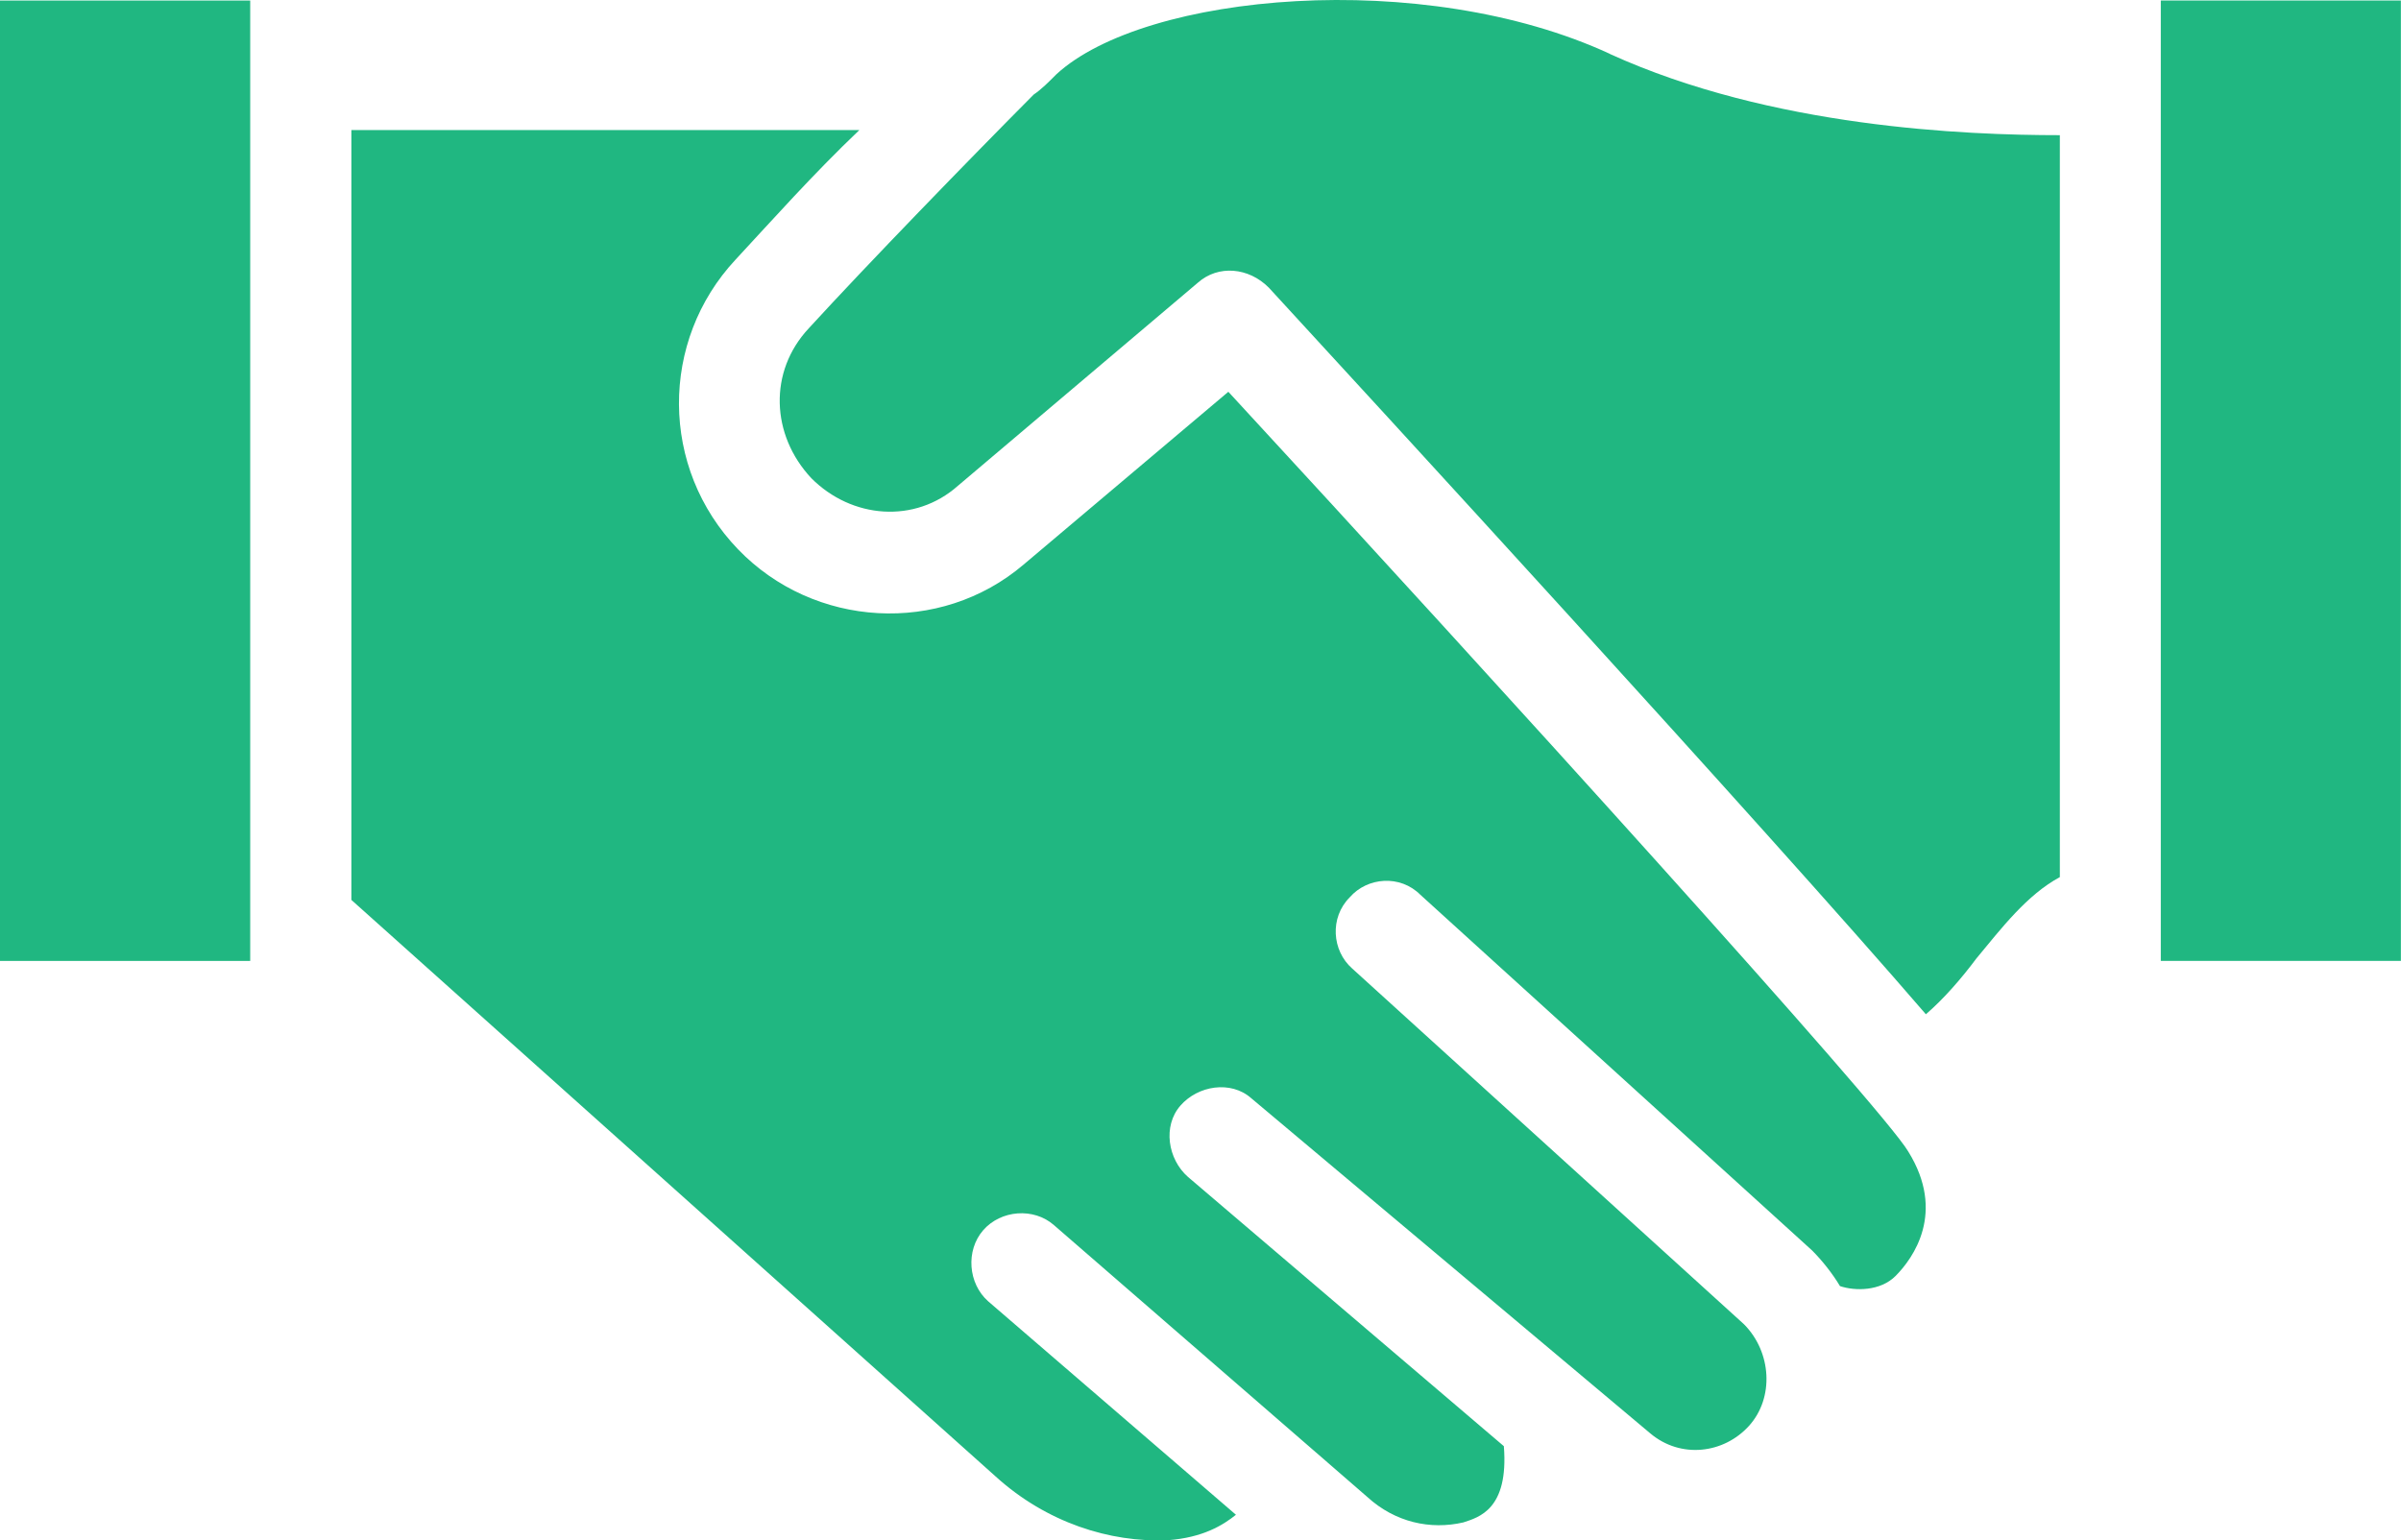
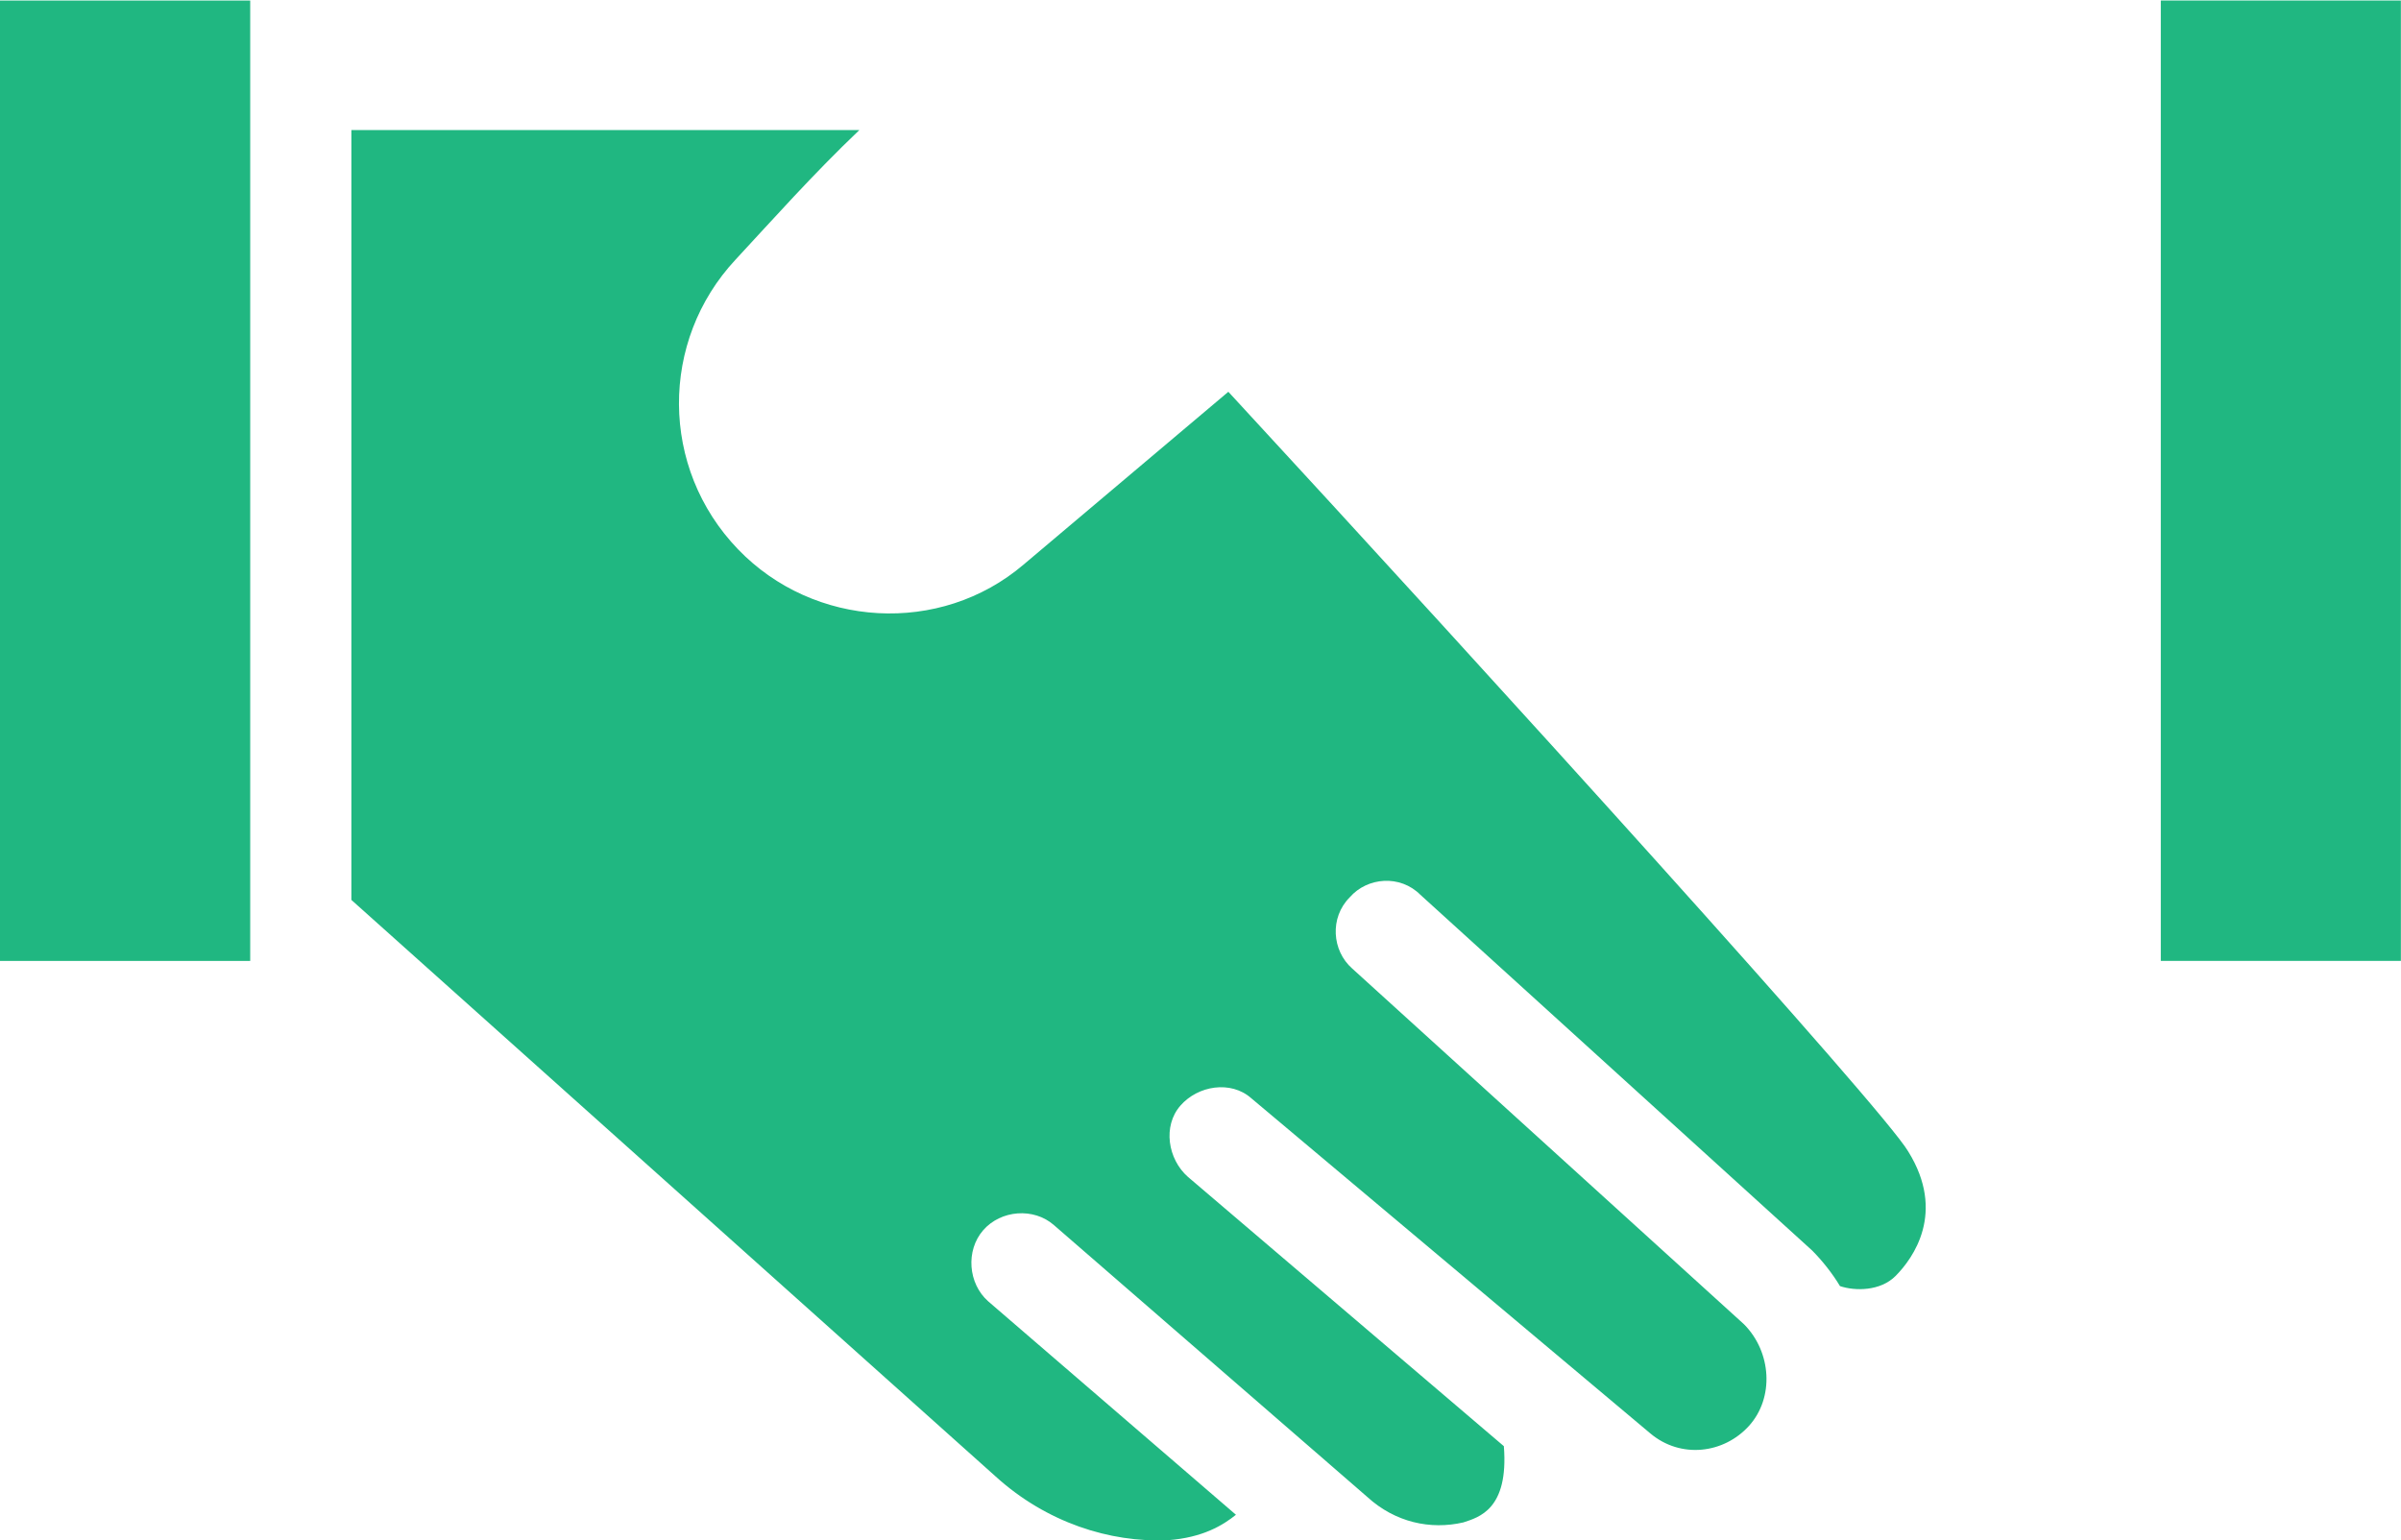
<svg xmlns="http://www.w3.org/2000/svg" width="67" height="43" viewBox="0 0 67 43" fill="none">
  <g clip-path="url(#clip0_2474_328)">
-     <path d="M44.926 1.504C39.708 -0.908 31.95 -0.198 29.481 2.071C29.27 2.284 29.058 2.497 28.846 2.639C27.083 4.412 24.192 7.39 22.57 9.163C21.441 10.369 21.512 12.142 22.64 13.348C23.769 14.482 25.532 14.624 26.731 13.56L33.431 7.887C33.995 7.39 34.841 7.461 35.406 8.029C38.015 10.866 49.158 22.993 53.742 28.312C54.236 27.887 54.73 27.319 55.153 26.752C55.858 25.901 56.563 24.979 57.48 24.483V3.773C54.864 3.773 49.433 3.561 44.919 1.504H44.926Z" fill="#20B781" />
    <path d="M0 0.015H6.982V26.823H0V0.015Z" fill="#20B781" />
    <path d="M34.277 10.936L28.565 15.758C26.237 17.744 22.711 17.532 20.595 15.333C18.409 13.063 18.409 9.517 20.525 7.248C21.512 6.184 22.711 4.837 23.98 3.631H9.805V25.12L27.789 41.219C29.199 42.496 30.963 43.063 32.585 42.993C33.572 42.922 34.136 42.567 34.489 42.283L27.577 36.326C27.013 35.829 26.943 34.907 27.436 34.34C27.93 33.773 28.847 33.702 29.411 34.198L38.156 41.787C38.932 42.496 39.919 42.709 40.836 42.496C41.259 42.354 42.106 42.142 41.965 40.368L33.149 32.851C32.585 32.354 32.444 31.432 32.937 30.865C33.431 30.297 34.348 30.156 34.912 30.652L46.055 40.014C46.901 40.723 48.1 40.581 48.806 39.801C49.511 39.021 49.441 37.744 48.665 36.964L37.733 27.035C37.169 26.539 37.098 25.617 37.663 25.049C38.156 24.482 39.073 24.411 39.637 24.978L50.569 34.907C50.851 35.191 51.133 35.546 51.345 35.9C51.768 36.042 52.473 36.042 52.896 35.617C53.39 35.12 54.307 33.844 53.249 32.142C52.544 30.936 41.612 18.886 34.277 10.936Z" fill="#20B781" />
    <path d="M60.297 0.014H66.997V26.822H60.297V0.014Z" fill="#20B781" />
  </g>
  <defs>
    <clipPath id="clip0_2474_328">
      <rect width="67" height="43" fill="white" />
    </clipPath>
  </defs>
</svg>